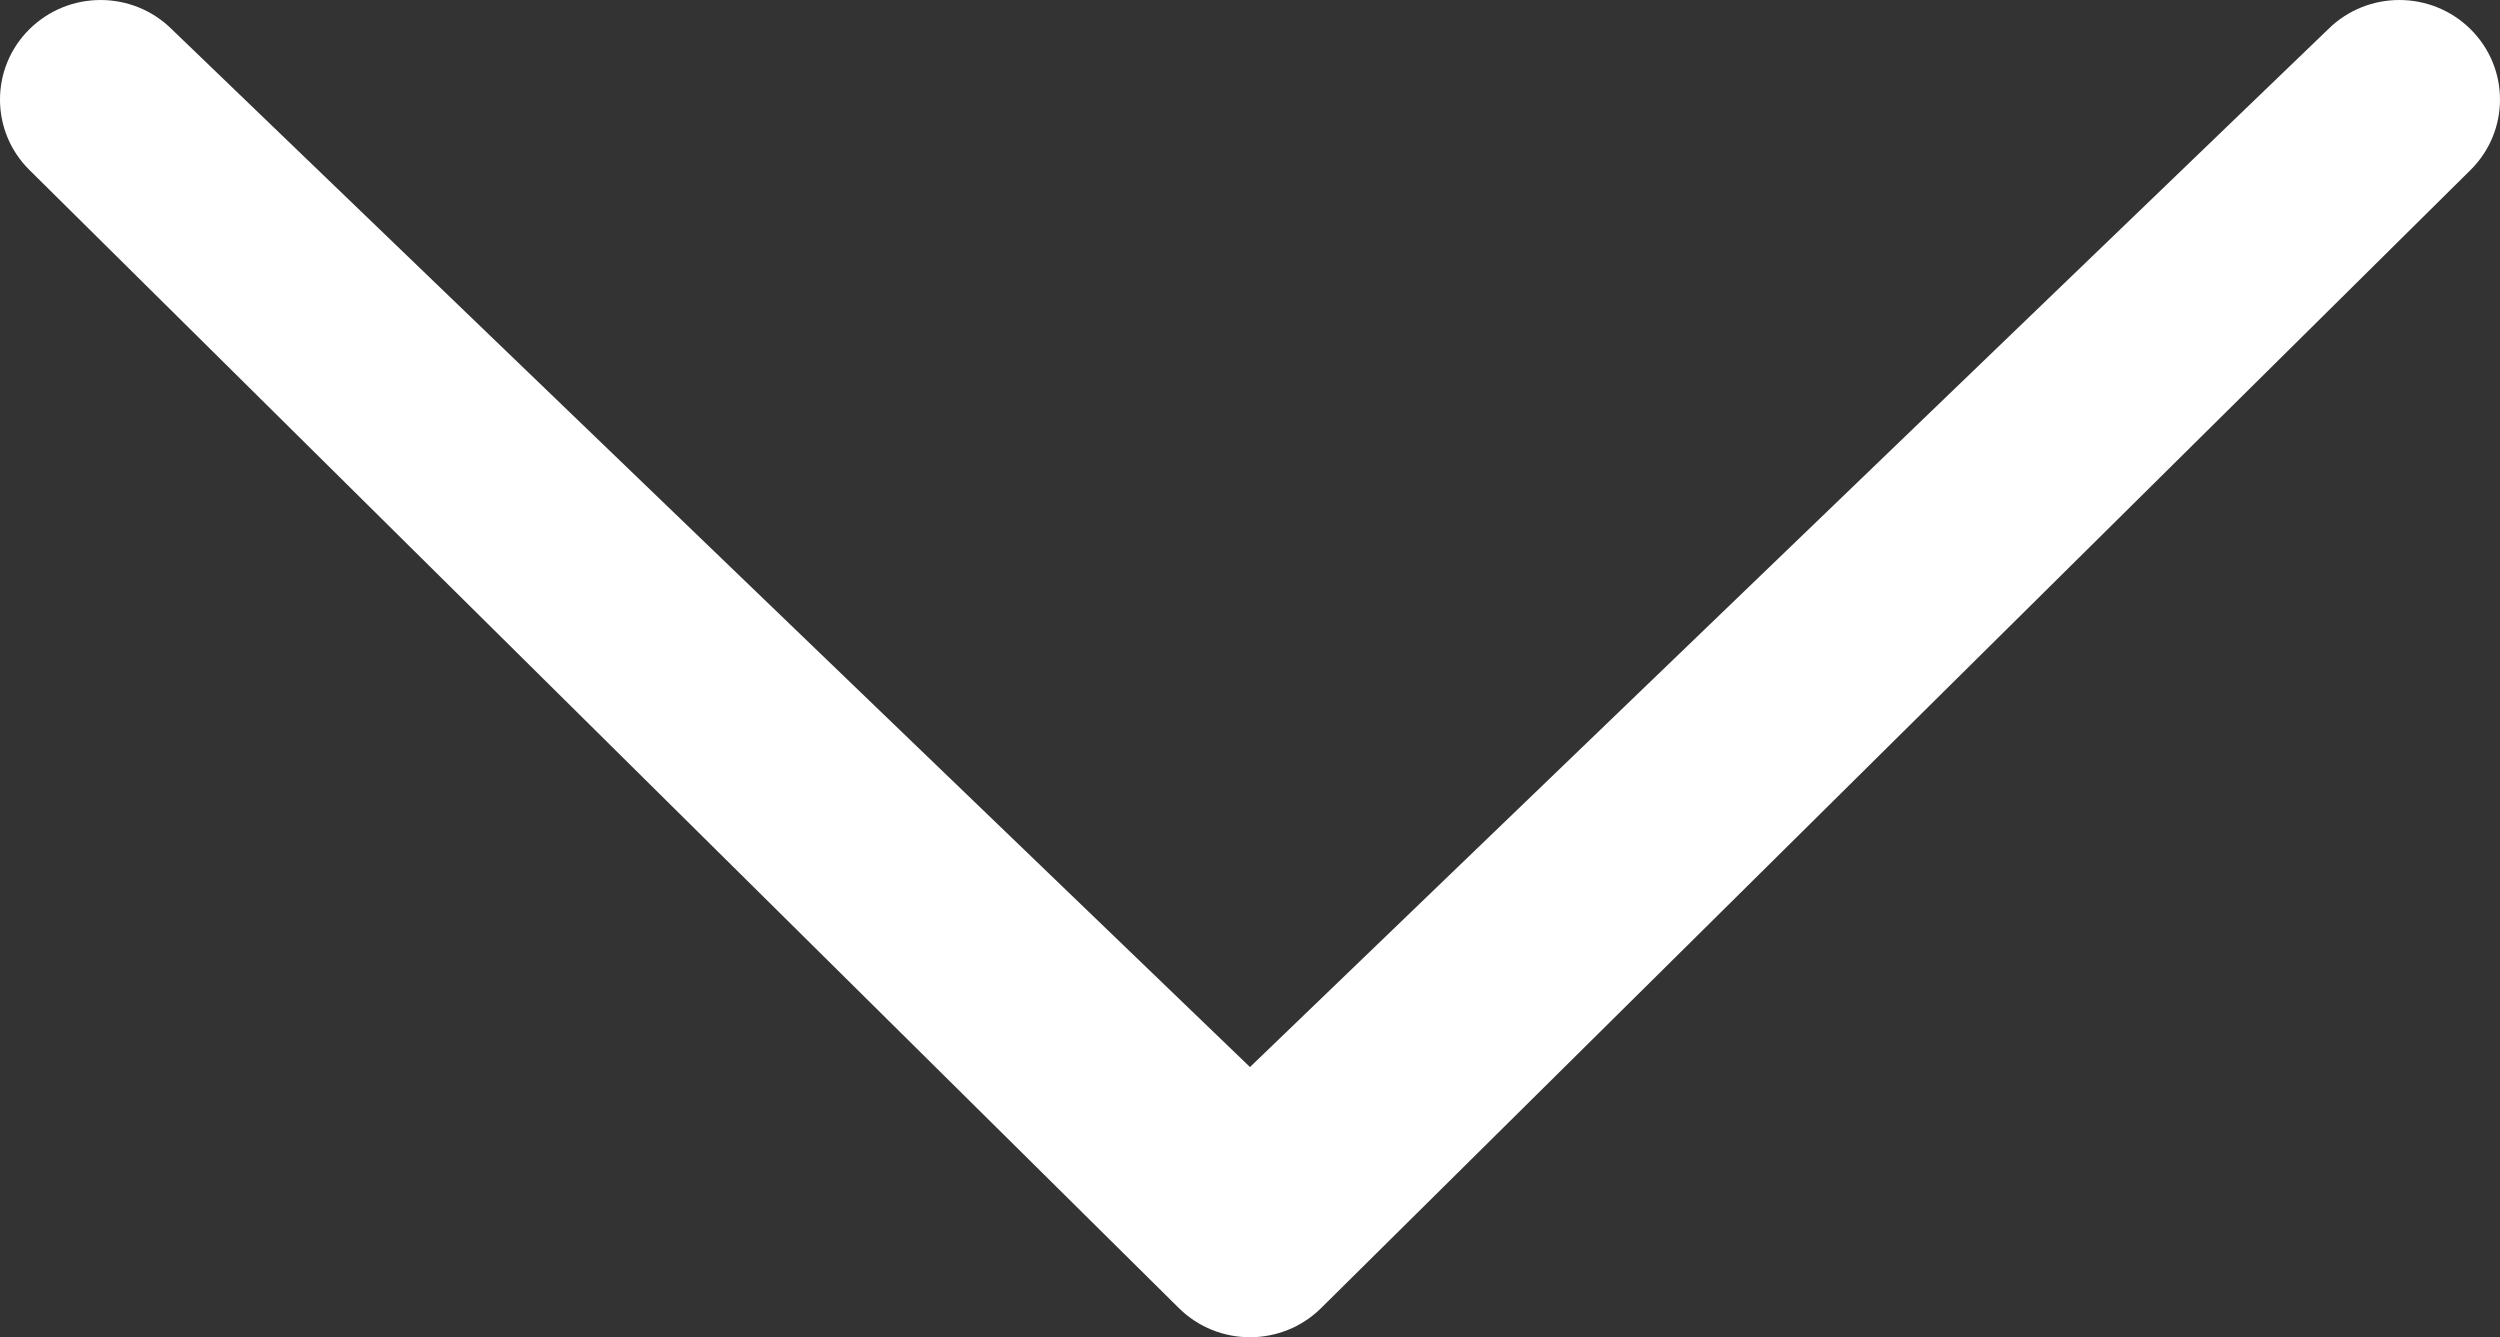
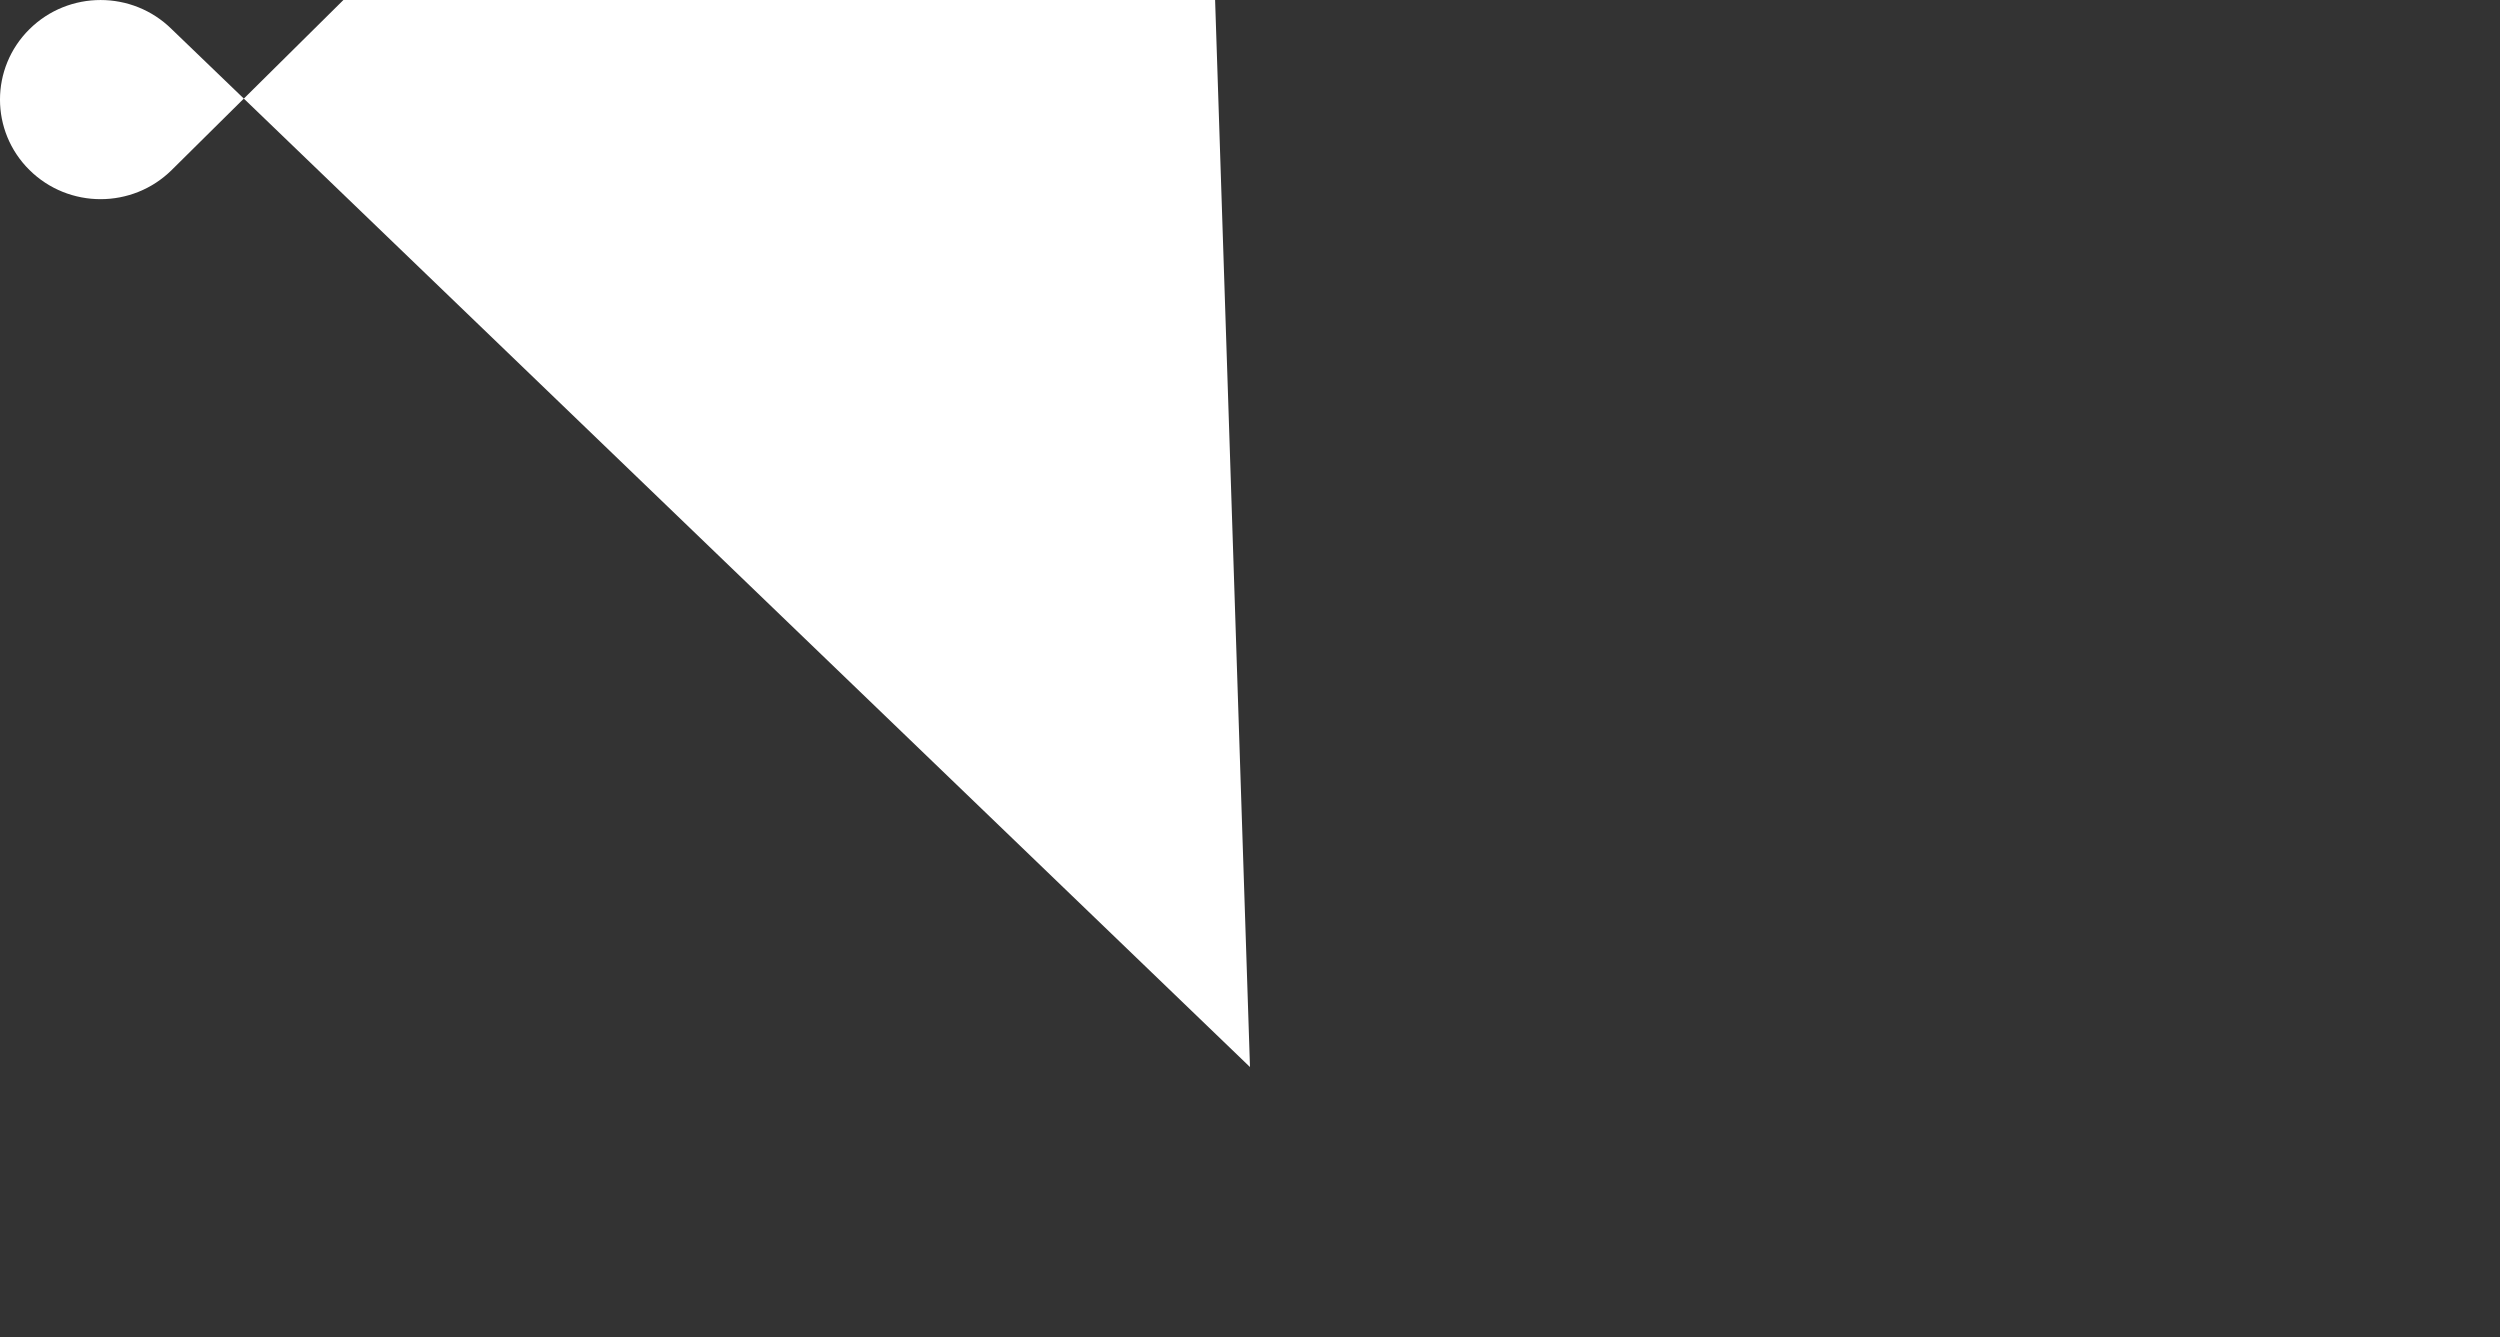
<svg xmlns="http://www.w3.org/2000/svg" version="1.1" x="0px" y="0px" width="86.001px" height="46.001px" viewBox="0 0 86.001 46.001" style="enable-background:new 0 0 86.001 46.001;" xml:space="preserve">
  <rect x="0" y="0" width="86.001" height="46.001" fill="#333333" stroke="none" />
  <style type="text/css">

	.st0{fill:#FFFFFF;}

</style>
  <defs>

</defs>
  <g>
-     <path class="st0" d="M5.907,1.004c-1.352-1.338-3.542-1.338-4.894,0c-1.35,1.336-1.352,3.506,0,4.844l39.54,39.15    c1.352,1.338,3.542,1.338,4.894,0l39.54-39.15c1.351-1.338,1.352-3.506,0-4.844s-3.542-1.338-4.894-0.002L43,36.707L5.907,1.004z" />
+     <path class="st0" d="M5.907,1.004c-1.352-1.338-3.542-1.338-4.894,0c-1.35,1.336-1.352,3.506,0,4.844c1.352,1.338,3.542,1.338,4.894,0l39.54-39.15c1.351-1.338,1.352-3.506,0-4.844s-3.542-1.338-4.894-0.002L43,36.707L5.907,1.004z" />
  </g>
</svg>